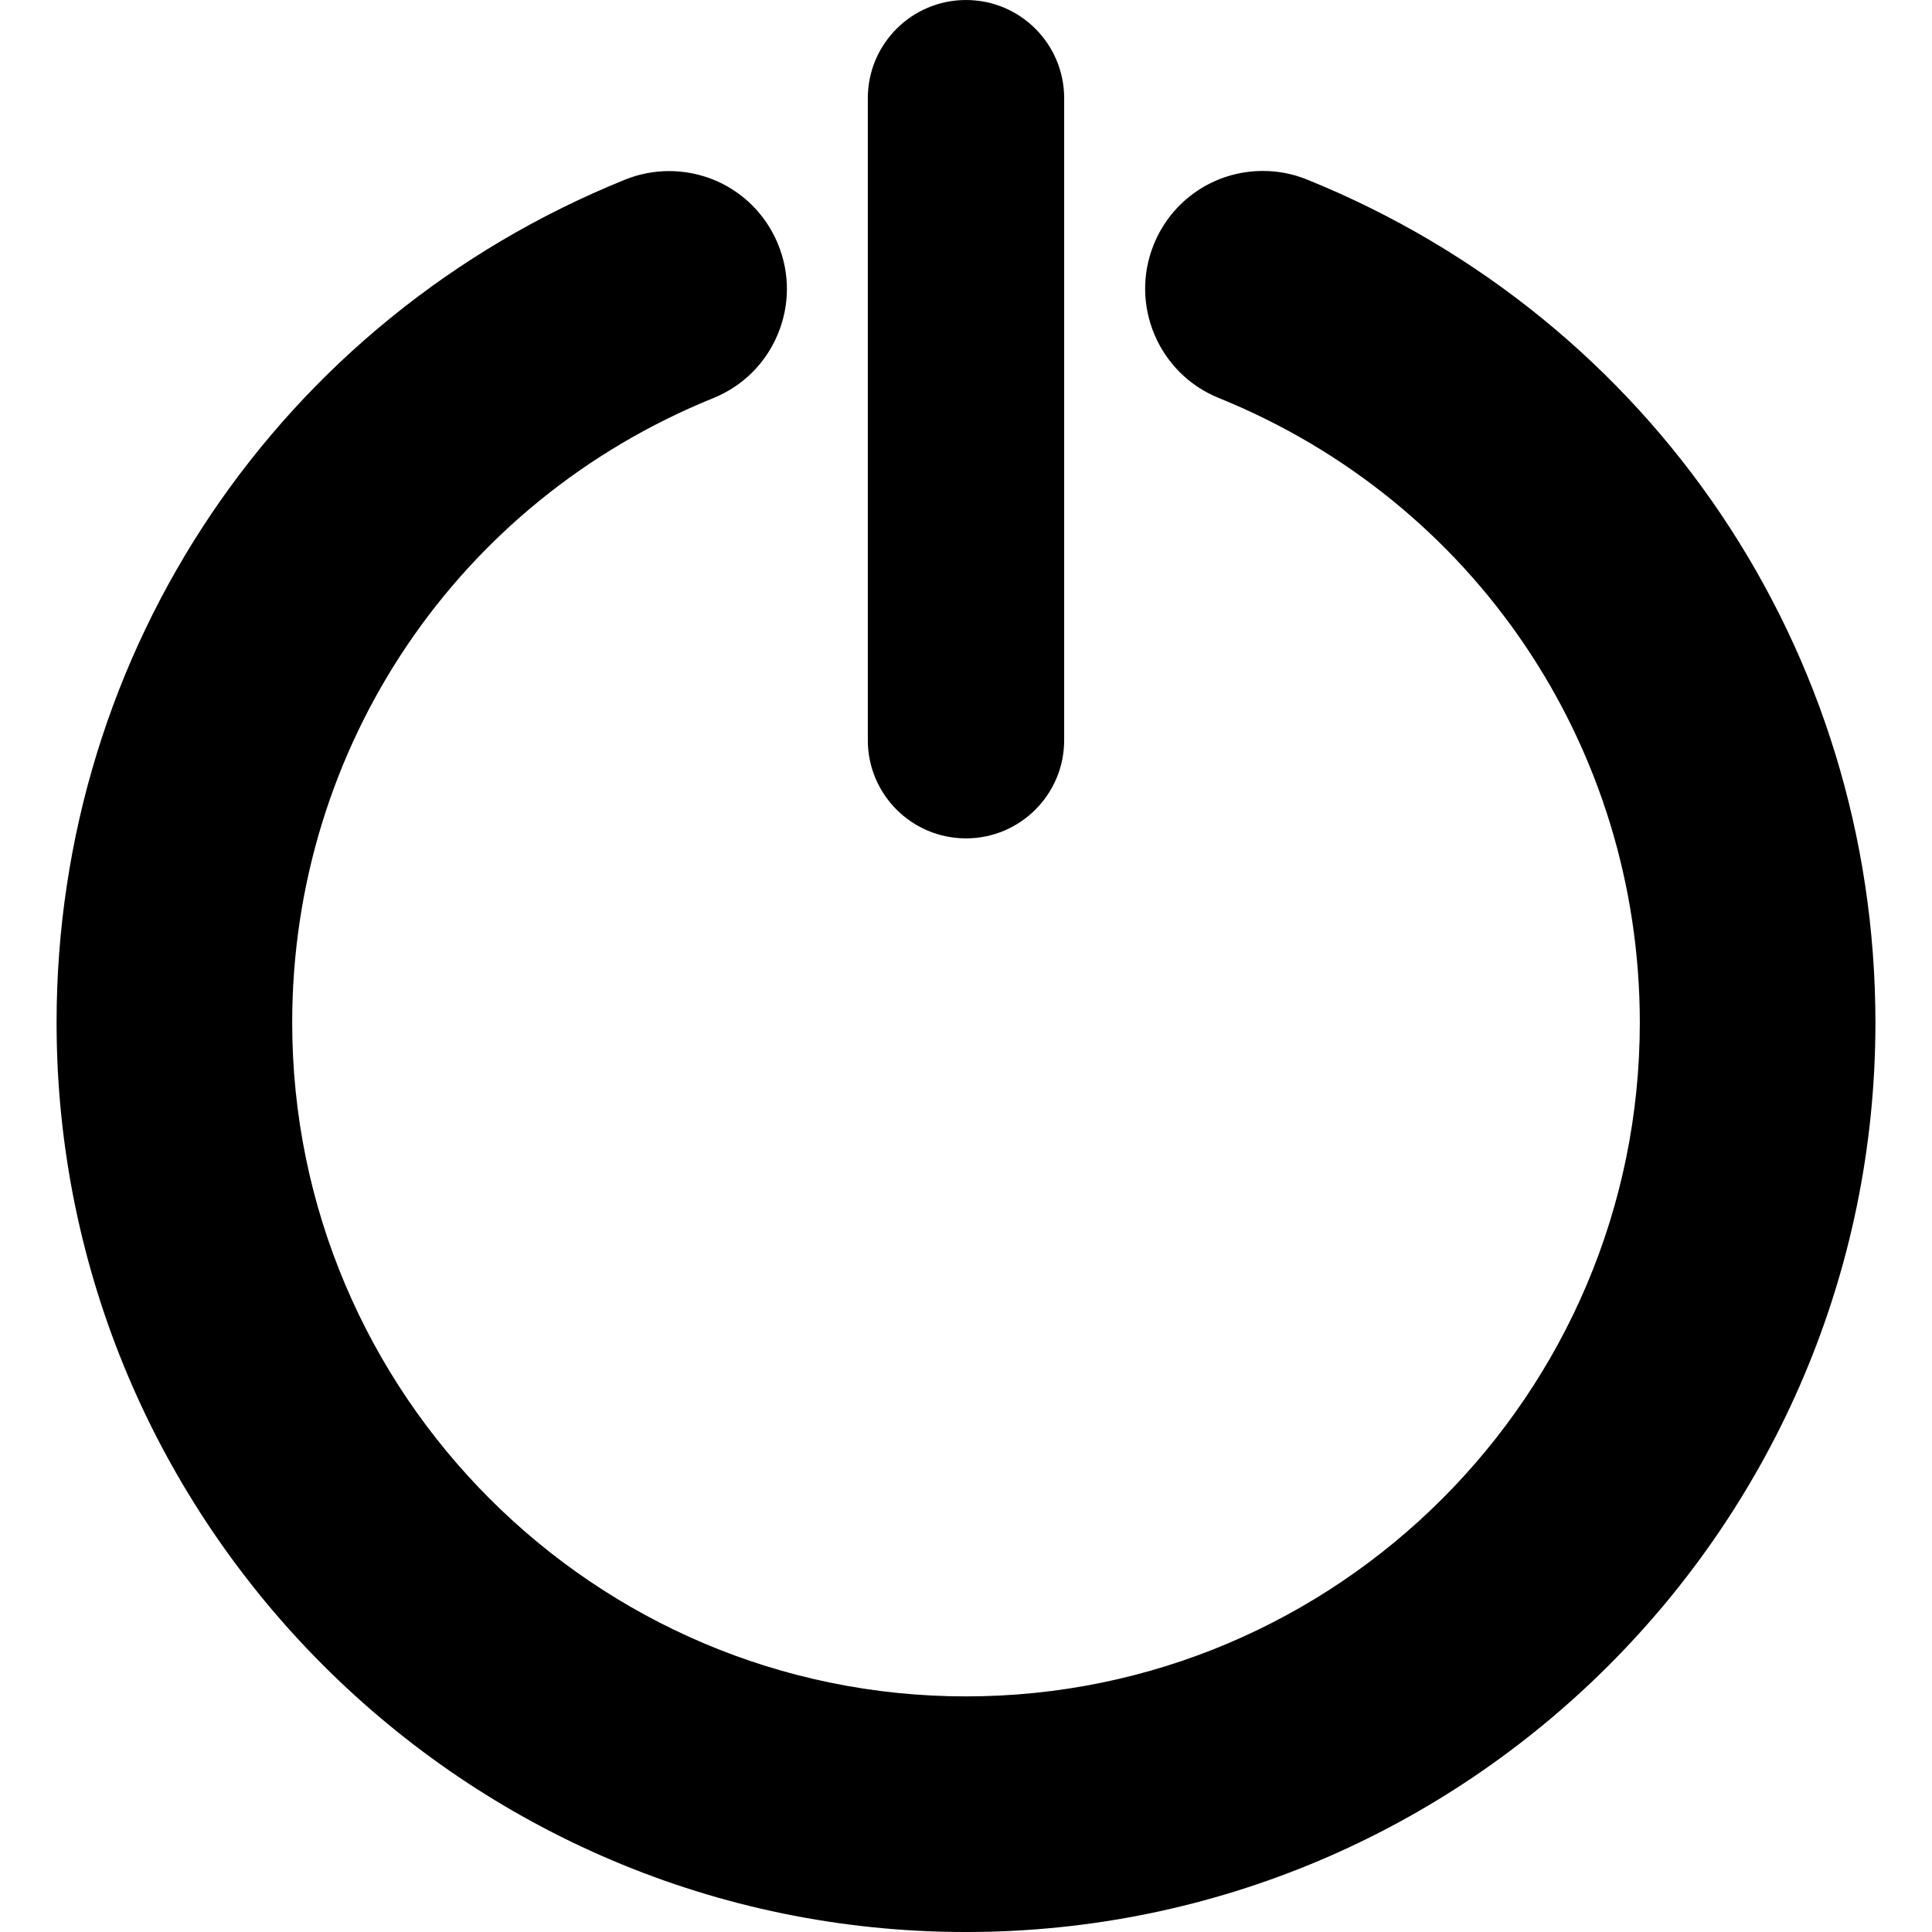
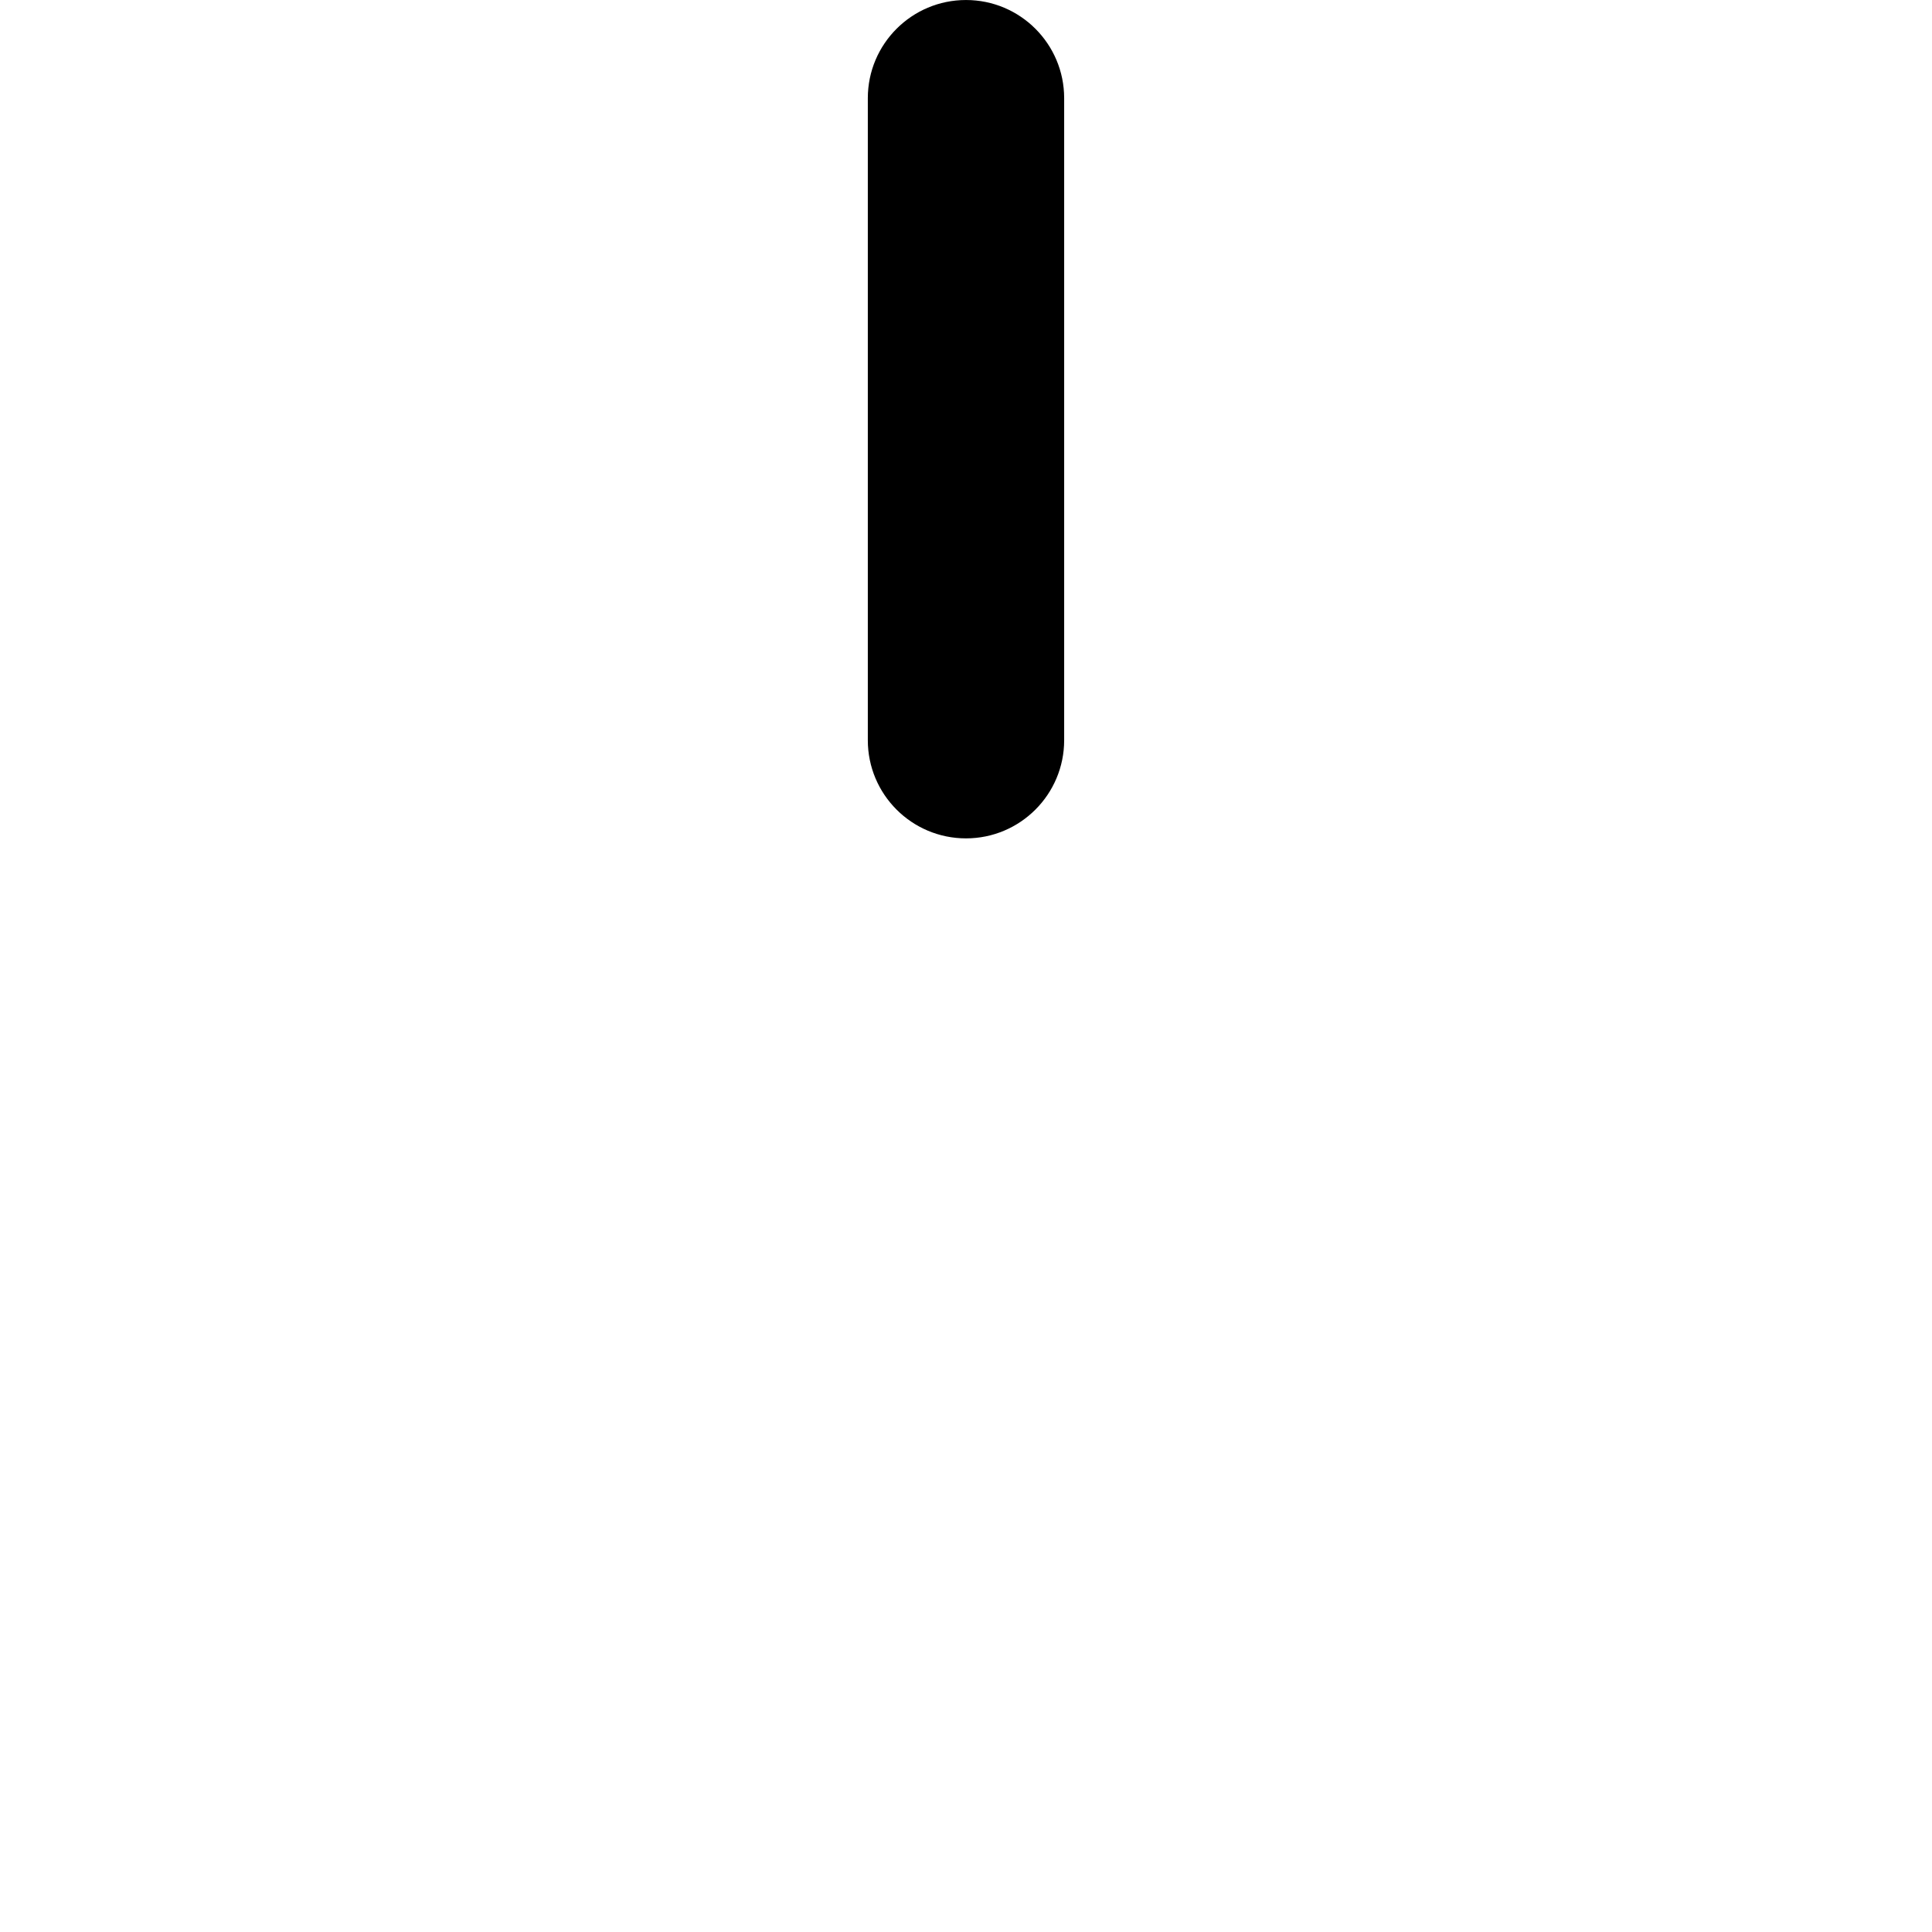
<svg xmlns="http://www.w3.org/2000/svg" fill="#000000" version="1.1" id="Capa_1" width="800px" height="800px" viewBox="0 0 98.397 98.396" xml:space="preserve">
  <g>
    <g>
-       <path d="M66.573,9.146c-0.721-0.292-1.478-0.44-2.25-0.44c-2.457,0-4.641,1.471-5.562,3.749c-1.242,3.066,0.242,6.572,3.309,7.813    c13.028,5.276,21.446,17.764,21.446,31.812c0,18.923-15.396,34.317-34.317,34.317c-18.922,0-34.317-15.395-34.317-34.317    c0-14.044,8.418-26.529,21.446-31.805c1.485-0.602,2.647-1.746,3.272-3.221c0.625-1.476,0.638-3.106,0.036-4.592    c-0.922-2.277-3.105-3.749-5.563-3.749c-0.772,0-1.529,0.148-2.25,0.44c-17.581,7.12-28.941,23.97-28.941,42.927    c0,25.539,20.777,46.317,46.317,46.317c25.541,0,46.317-20.778,46.317-46.317C95.515,33.118,84.155,16.265,66.573,9.146z" />
      <path d="M49.198,42.698c2.761,0,5-2.239,5-5V5c0-2.761-2.238-5-5-5s-5,2.239-5,5v32.698    C44.198,40.459,46.437,42.698,49.198,42.698z" />
    </g>
  </g>
</svg>